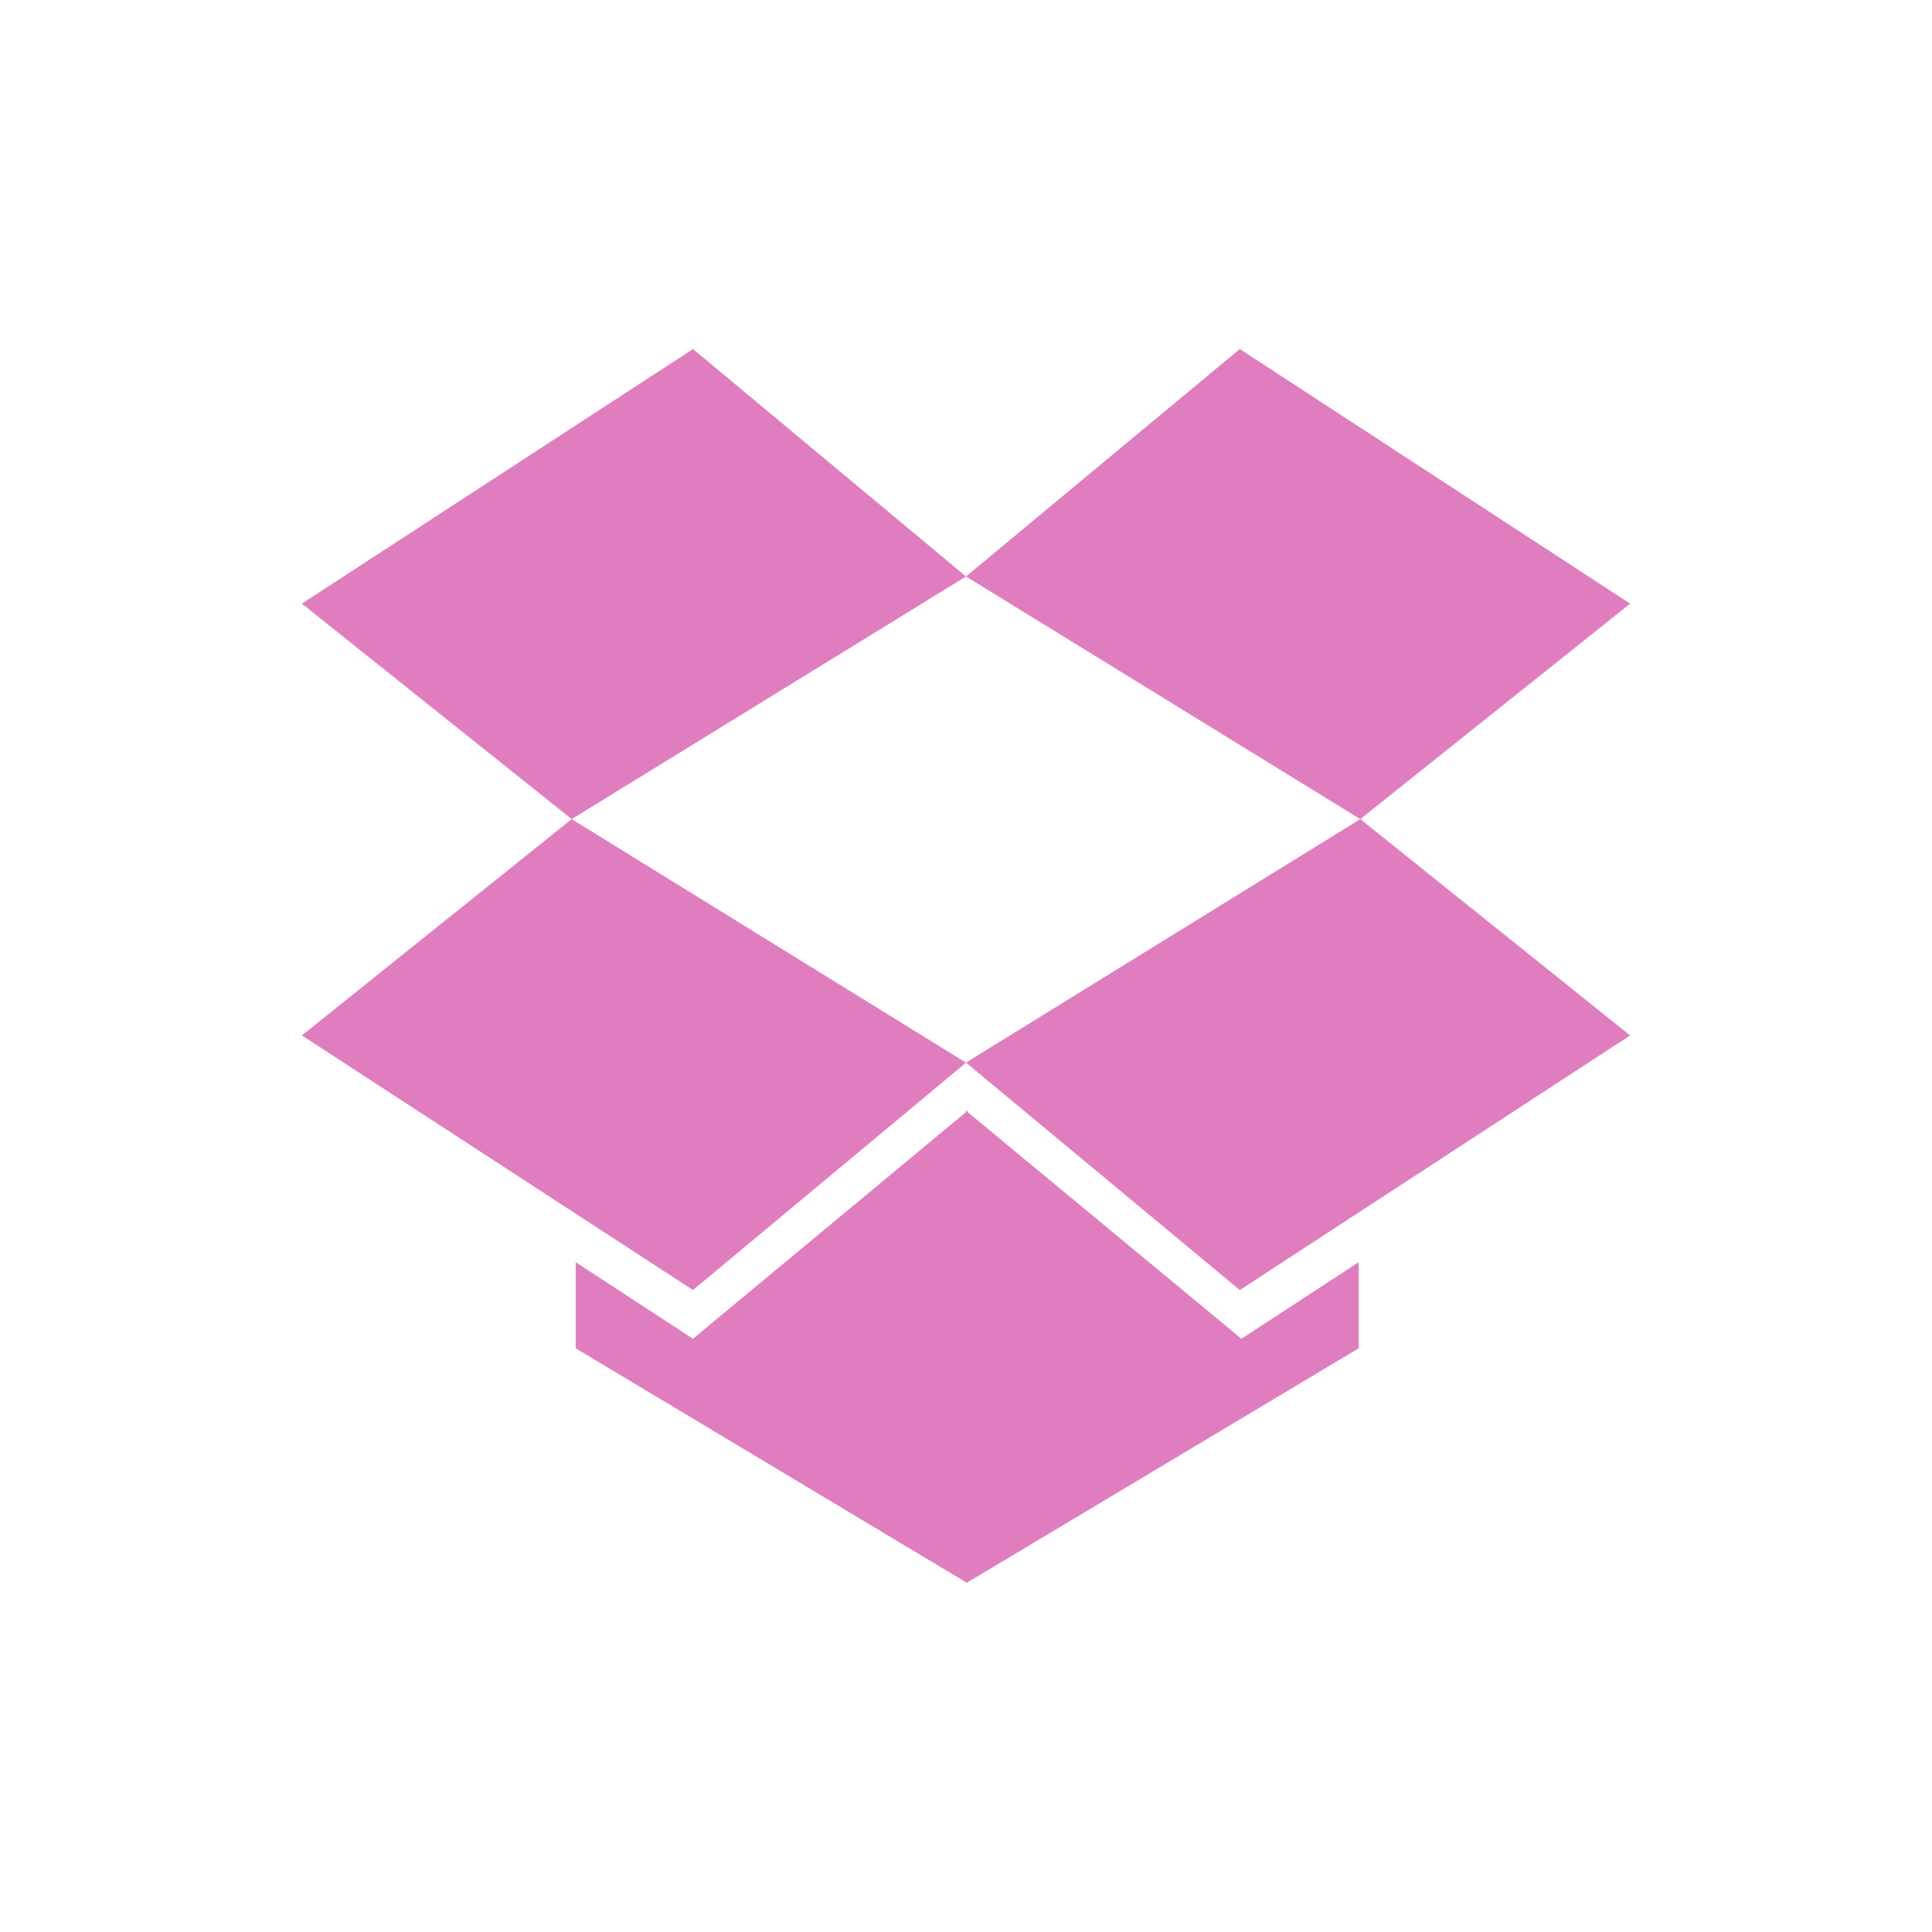
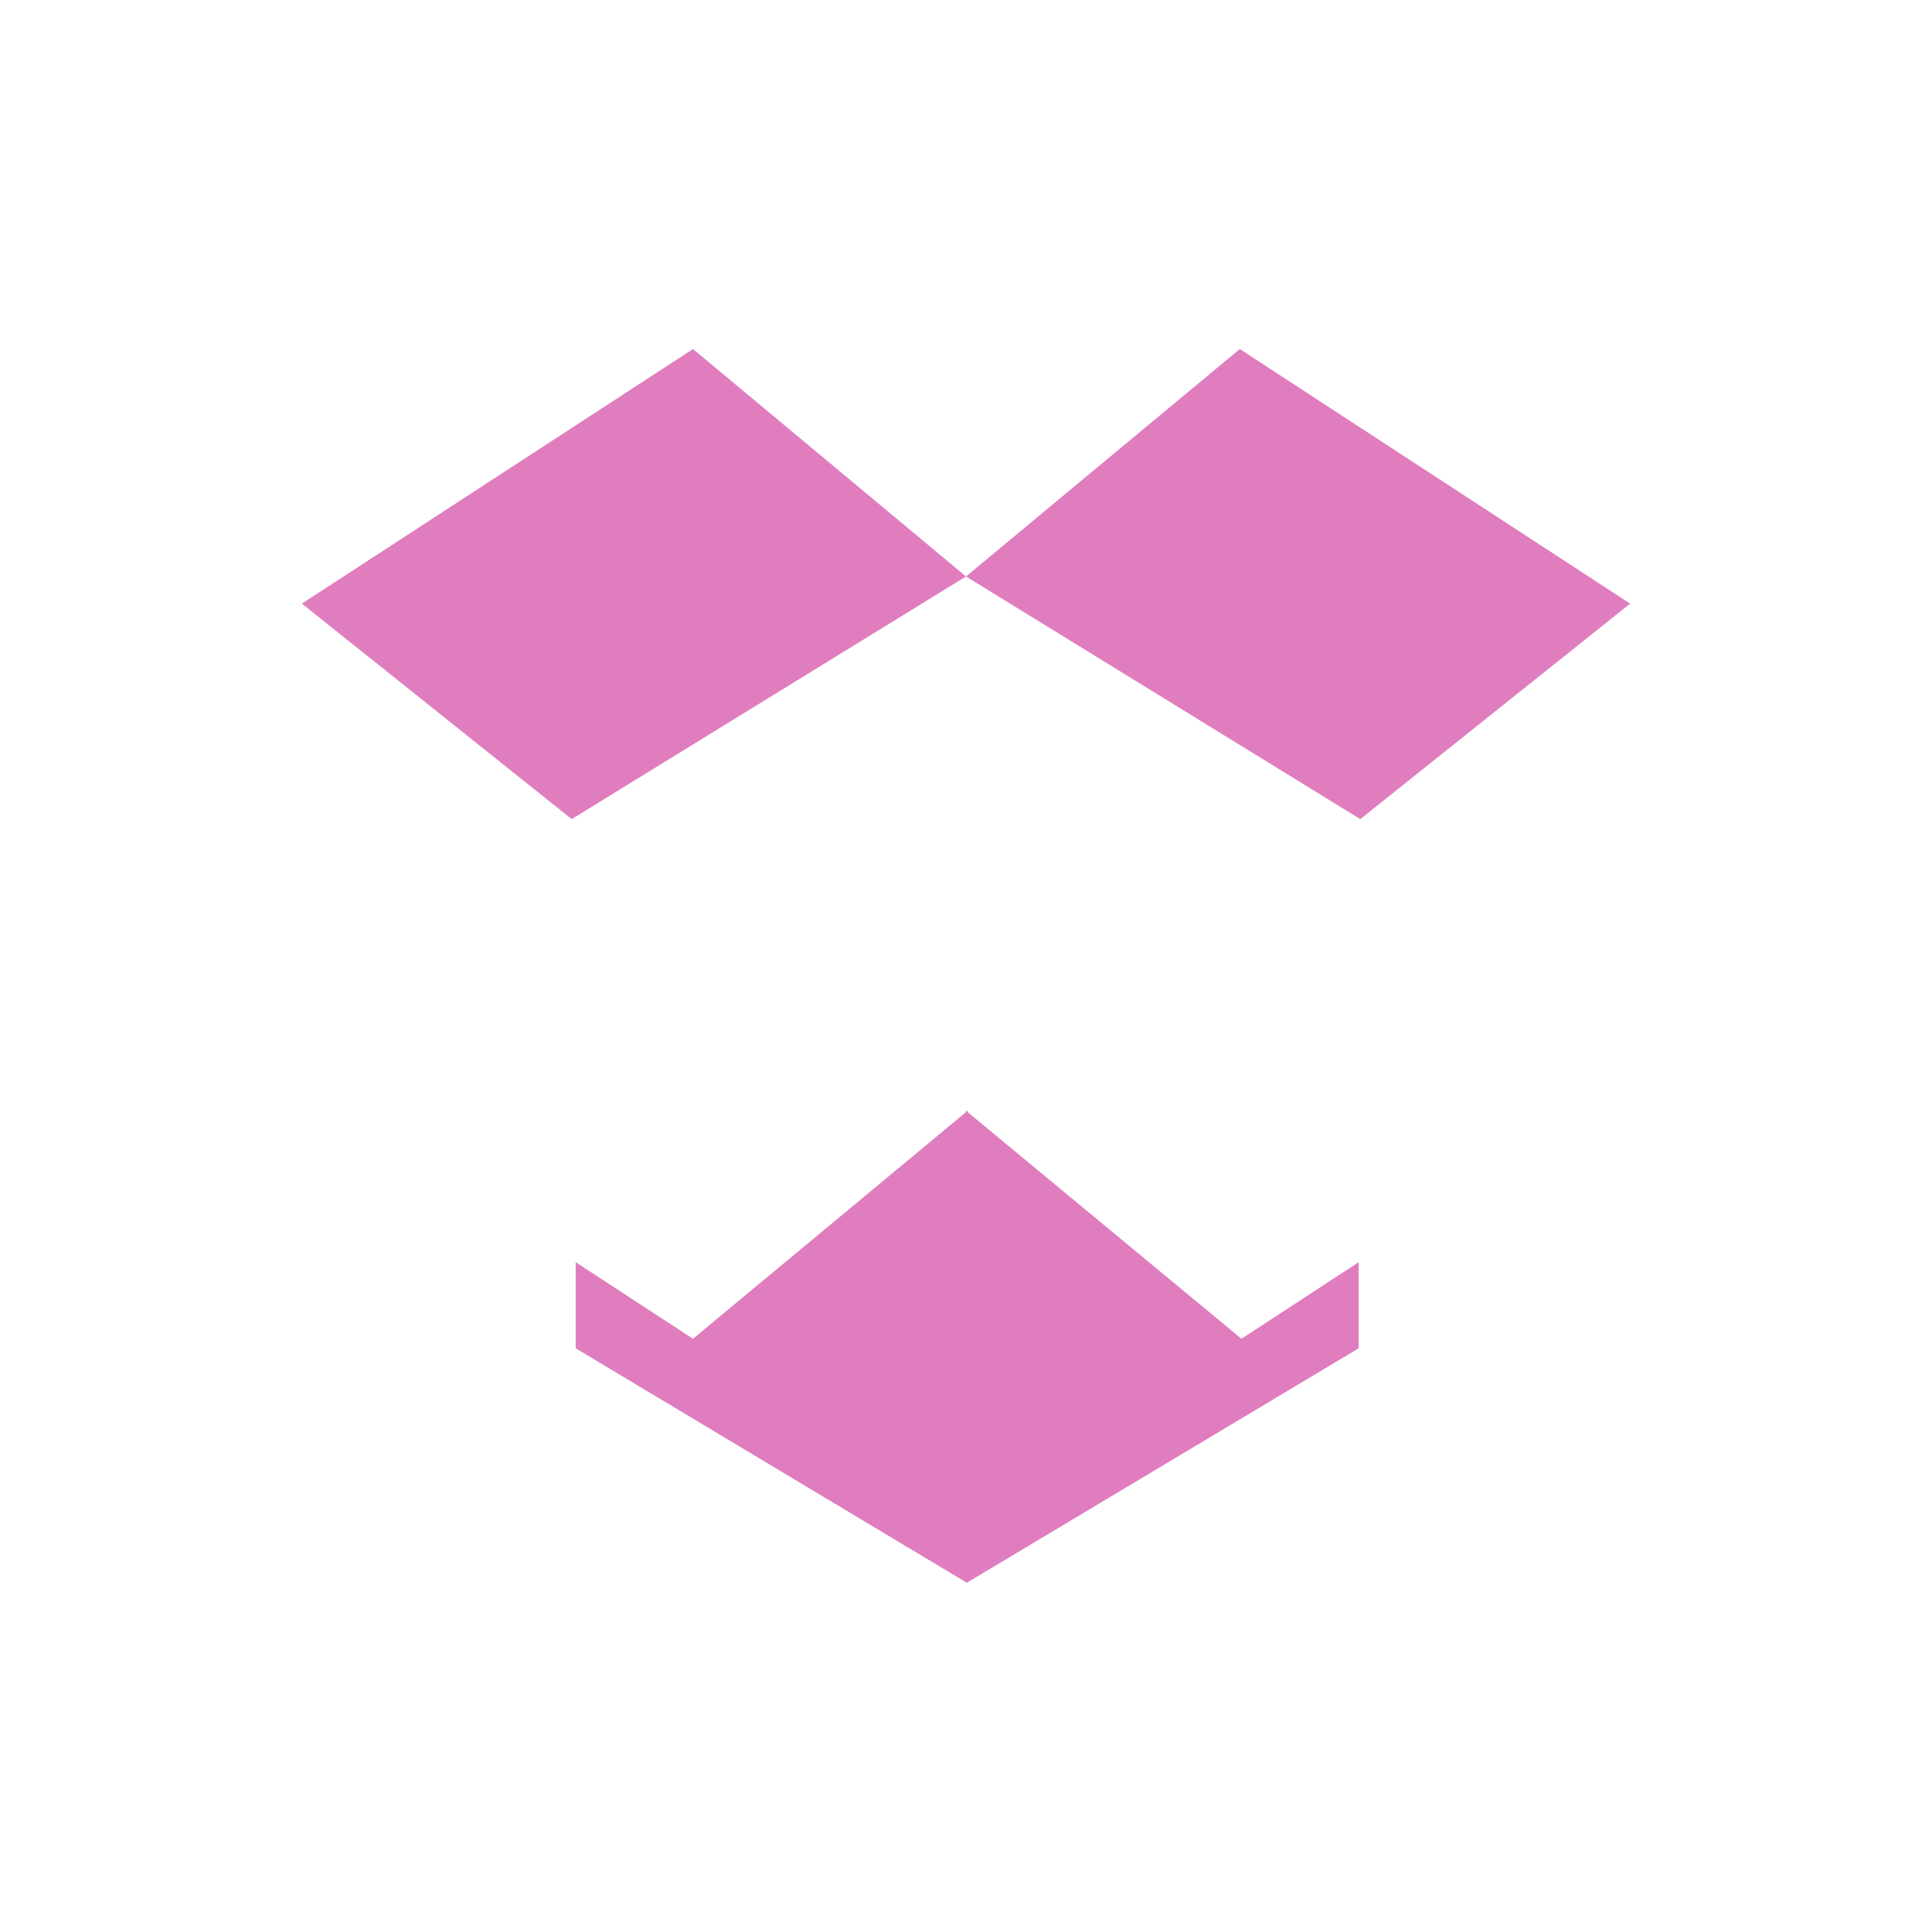
<svg xmlns="http://www.w3.org/2000/svg" fill="#E07DBE" width="800px" height="800px" viewBox="0 0 32.00 32.00" stroke="#E07DBE" stroke-width="0">
  <g id="SVGRepo_bgCarrier" stroke-width="0" />
  <g id="SVGRepo_tracerCarrier" stroke-linecap="round" stroke-linejoin="round" />
  <g id="SVGRepo_iconCarrier">
-     <path d="M11.478 21.367L16 17.601l-6.531-4.034L5 17.15zM16 17.6l4.535 3.767L27 17.15l-4.469-3.583z" />
    <path d="M16.027 18.42v-.027l-.013.013-.014-.013v.027l-4.522 3.754-1.943-1.268v1.426L16 26.207v.012l.014-.012.013.012v-.012l6.477-3.875v-1.426l-1.942 1.268zM5 9.998l4.469 3.569L16 9.548l-4.522-3.767zM20.535 5.781L16 9.548l6.531 4.019L27 9.998z" />
  </g>
</svg>